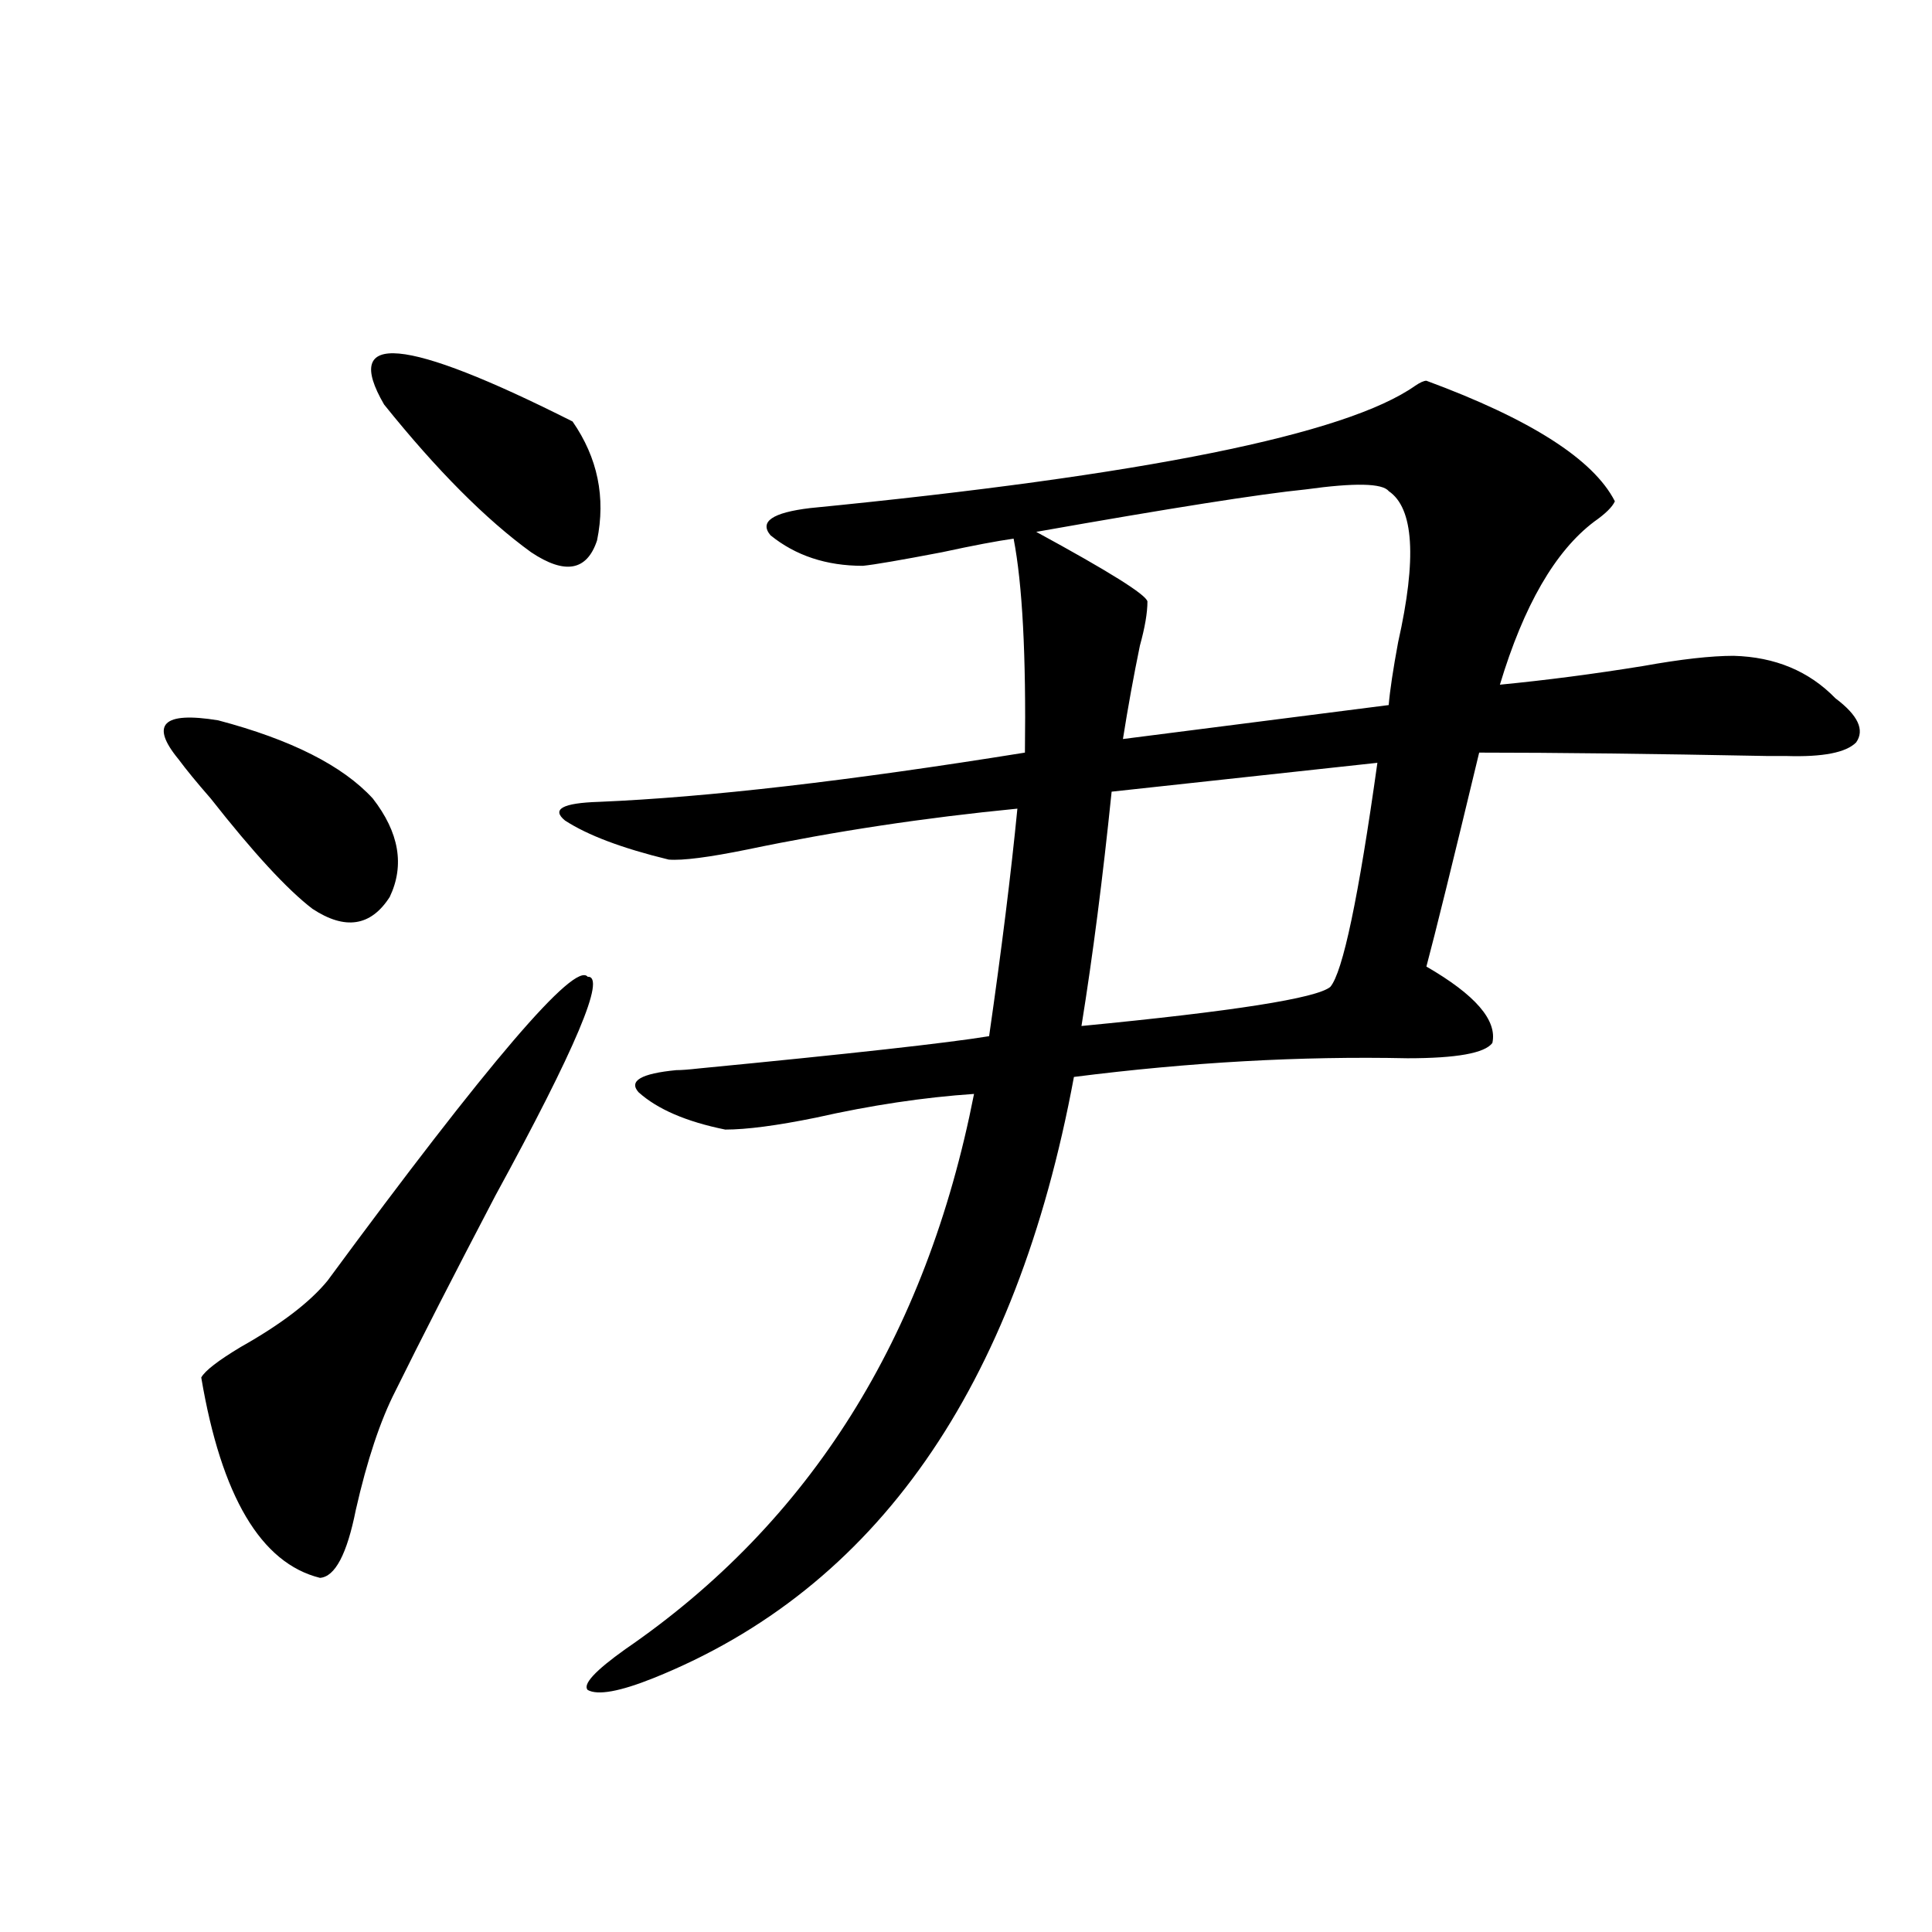
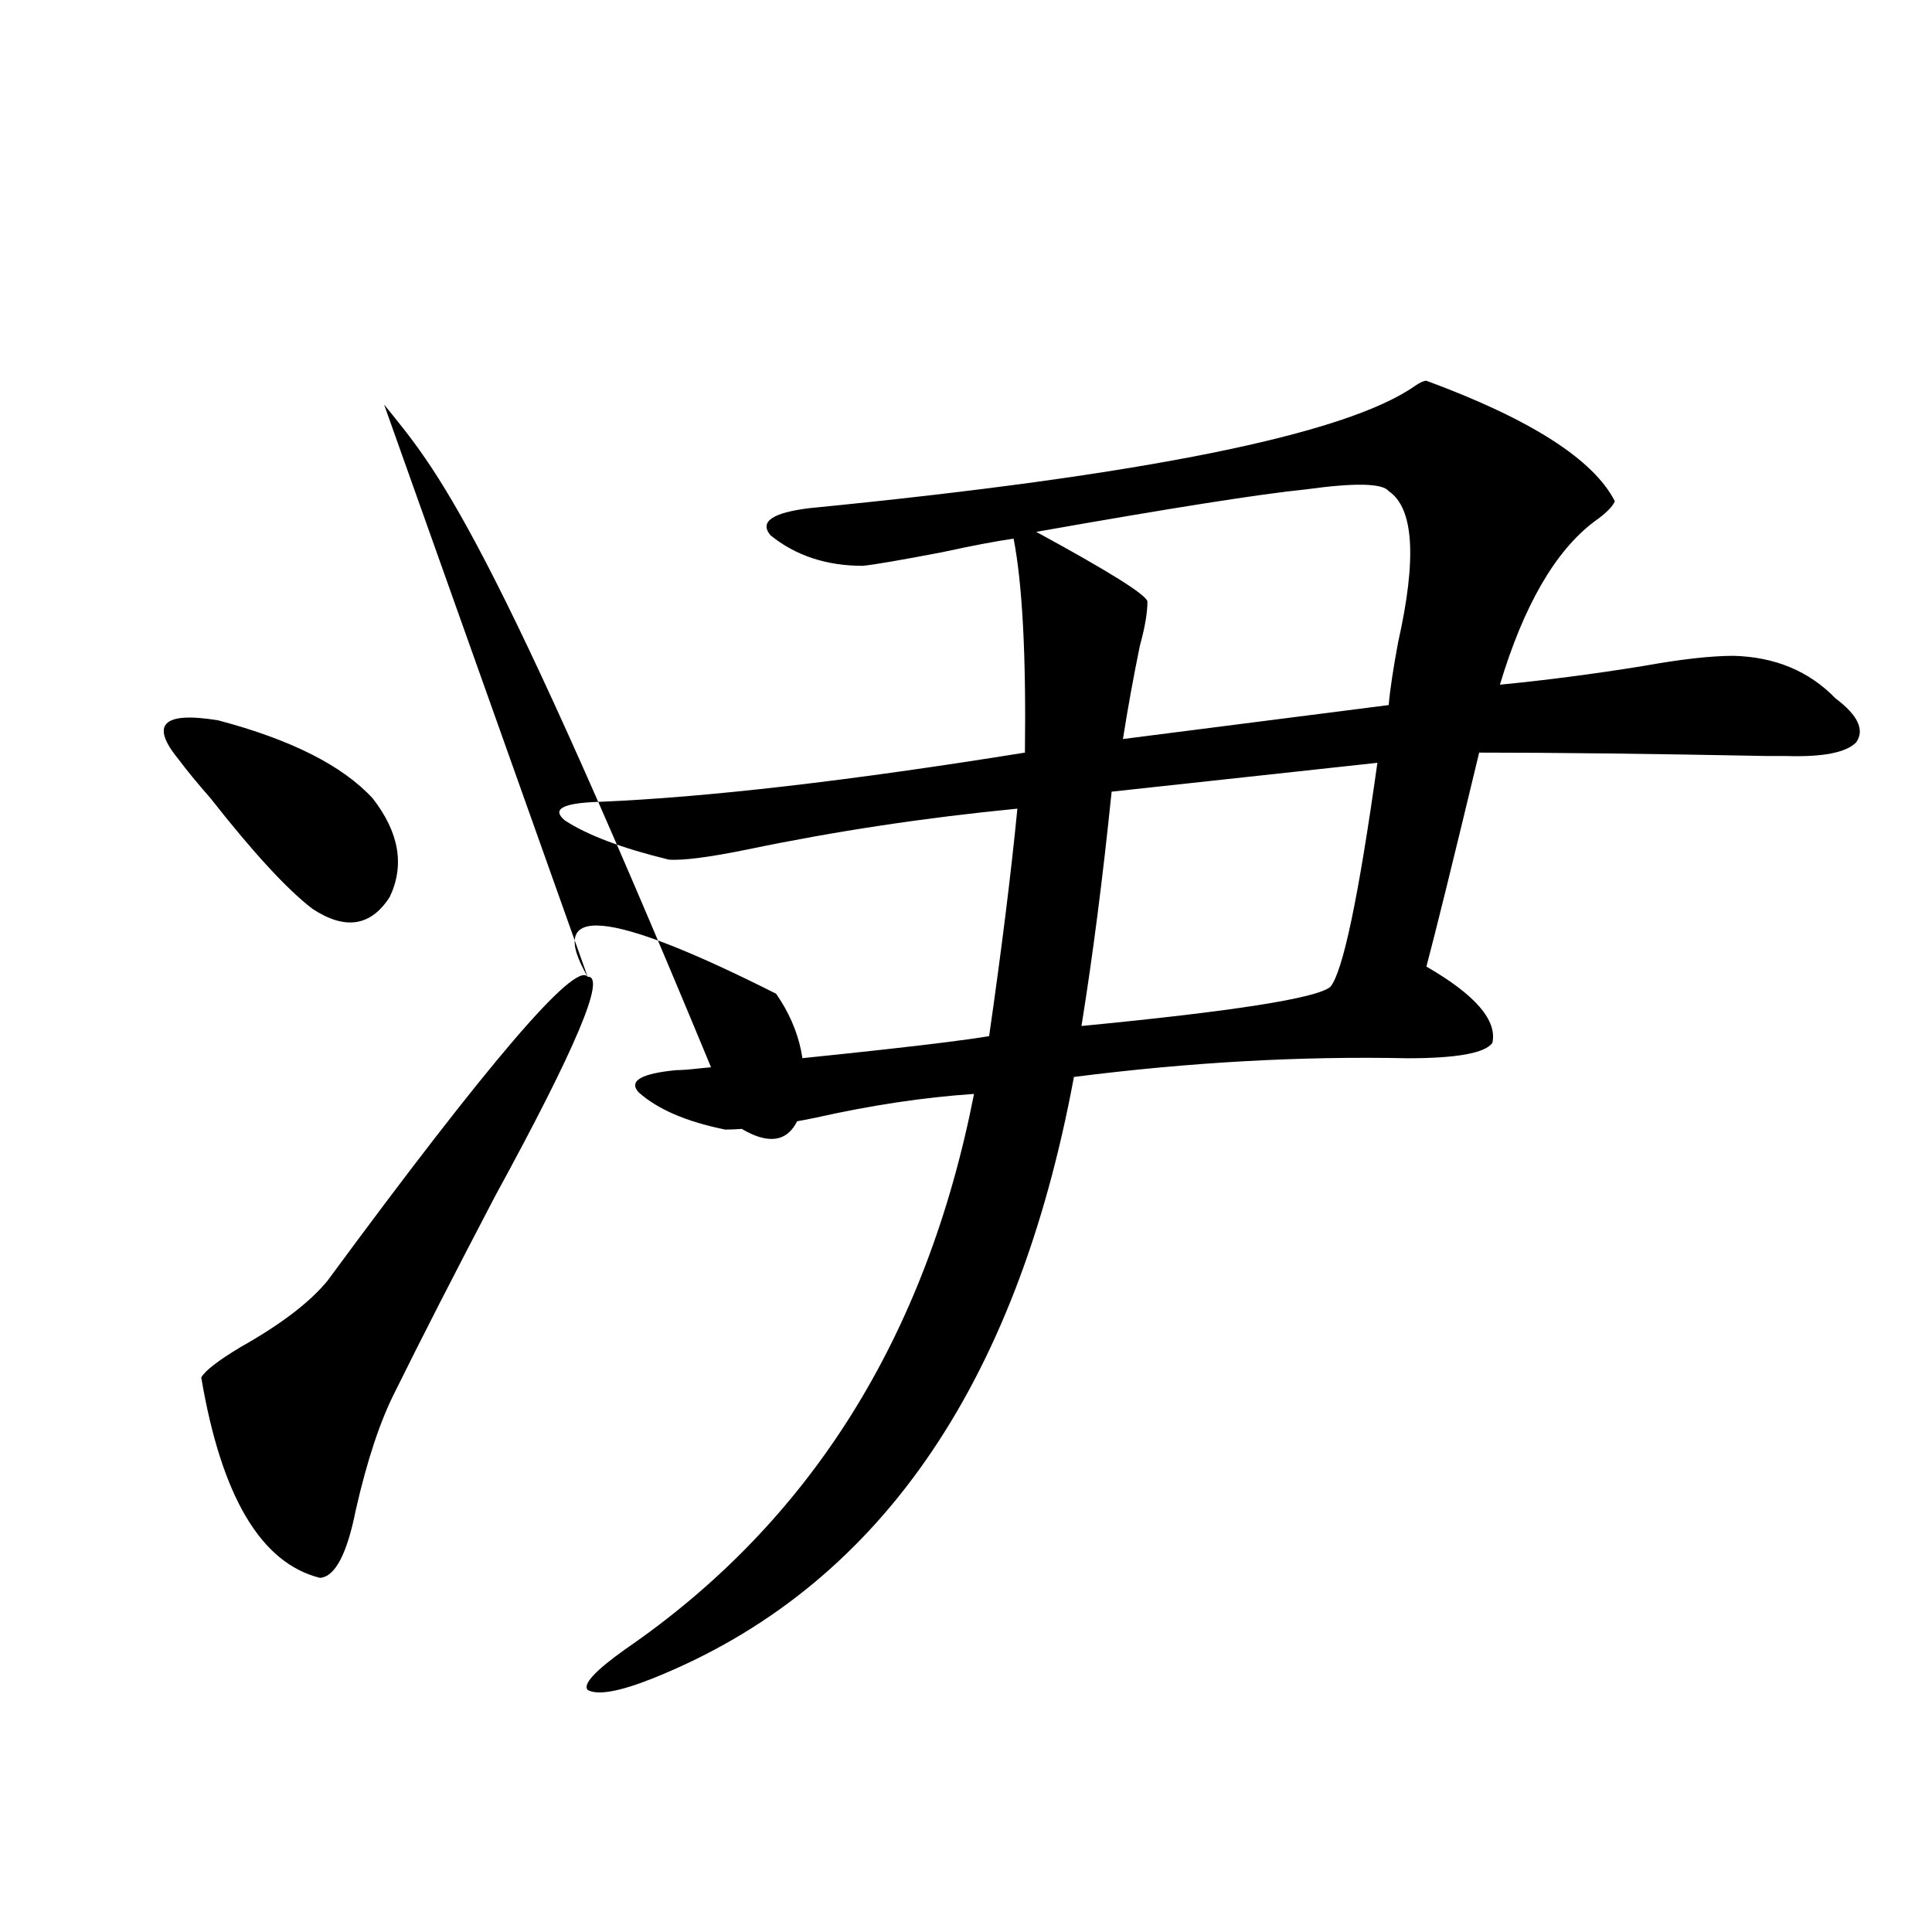
<svg xmlns="http://www.w3.org/2000/svg" version="1.1" id="图层_1" x="0px" y="0px" width="1000px" height="1000px" viewBox="0 0 1000 1000" enable-background="new 0 0 1000 1000" xml:space="preserve">
-   <path d="M92.461,393.066c-14.969-18.154-8.14-24.897,20.487-20.215c37.713,9.971,64.389,23.442,79.998,40.43  c13.658,17.578,16.585,34.58,8.78,50.977c-9.756,15.244-23.094,17.29-39.999,6.152c-13.018-9.956-30.578-29.004-52.682-57.129  C101.882,405.083,96.363,398.34,92.461,393.066z M304.163,505.566c9.756-0.576-6.188,37.217-47.804,113.379  c-21.463,41.021-38.703,74.707-51.706,101.074c-7.805,15.244-14.634,35.747-20.487,61.523c-4.558,22.852-10.731,34.58-18.536,35.156  c-30.578-7.607-51.065-42.188-61.462-103.711c1.951-3.516,8.78-8.789,20.487-15.82c20.808-11.714,35.762-23.14,44.877-34.277  C252.777,549.814,297.654,497.368,304.163,505.566z M198.8,209.375c-22.118-38.081,10.396-35.156,97.559,8.789  c13.003,18.76,17.226,39.263,12.683,61.523c-5.213,15.82-16.585,17.881-34.146,6.152C251.481,268.853,226.116,243.364,198.8,209.375  z M738.299,197.07c53.978,19.927,86.492,40.732,97.559,62.402c-1.311,2.939-4.878,6.455-10.731,10.547  c-20.167,15.244-36.432,43.369-48.779,84.375c24.055-2.334,48.779-5.562,74.145-9.668c19.512-3.516,35.121-5.273,46.828-5.273  c21.463,0.591,39.023,7.91,52.682,21.973c11.707,8.789,15.274,16.411,10.731,22.852c-5.213,5.273-17.24,7.622-36.097,7.031  c-0.655,0-3.902,0-9.756,0c-60.486-1.167-110.241-1.758-149.265-1.758c-13.658,56.841-22.773,93.755-27.316,110.742  c25.365,14.653,36.737,27.837,34.146,39.551c-3.902,5.273-18.536,7.91-43.901,7.91c-55.288-1.167-112.848,2.061-172.679,9.668  c-29.923,161.143-102.437,264.854-217.556,311.133c-17.561,7.031-28.947,9.078-34.146,6.152c-2.606-2.938,3.902-9.97,19.512-21.094  c95.607-65.615,155.759-161.416,180.483-287.402c-26.021,1.758-53.337,5.864-81.949,12.305c-20.167,4.106-35.776,6.152-46.828,6.152  c-20.167-4.092-35.121-10.547-44.877-19.336c-5.213-5.85,1.296-9.668,19.512-11.426c2.592,0,6.494-0.288,11.707-0.879  c78.688-7.607,128.777-13.184,150.24-16.699c6.494-45.112,11.372-84.375,14.634-117.773c-48.139,4.697-94.632,11.729-139.509,21.094  c-20.167,4.106-33.825,5.864-40.975,5.273c-24.069-5.85-41.95-12.593-53.657-20.215c-7.164-5.85-1.311-9.077,17.561-9.668  c55.929-2.334,129.418-10.835,220.482-25.488c0.641-50.386-1.311-87.3-5.854-110.742c-8.46,1.182-20.822,3.516-37.072,7.031  c-21.463,4.106-35.121,6.455-40.975,7.031c-18.871,0-34.801-5.273-47.804-15.82c-5.854-7.031,0.976-11.714,20.487-14.063  c172.999-16.987,277.387-38.081,313.163-63.281C735.037,197.949,736.988,197.07,738.299,197.07z M718.787,254.199  c-3.262-4.092-17.561-4.395-42.926-0.879c-23.414,2.349-69.922,9.668-139.509,21.973c37.713,20.518,56.904,32.52,57.56,36.035  c0,5.864-1.311,13.486-3.902,22.852c-3.262,15.82-6.188,31.943-8.78,48.34l137.558-17.578c0.641-7.607,2.271-18.457,4.878-32.52  C733.421,289.067,731.79,262.988,718.787,254.199z M712.934,394.824l-137.558,14.941c-4.558,44.536-9.756,84.966-15.609,121.289  c78.688-7.607,121.613-14.351,128.777-20.215C695.038,503.232,703.178,464.561,712.934,394.824z" />
+   <path d="M92.461,393.066c-14.969-18.154-8.14-24.897,20.487-20.215c37.713,9.971,64.389,23.442,79.998,40.43  c13.658,17.578,16.585,34.58,8.78,50.977c-9.756,15.244-23.094,17.29-39.999,6.152c-13.018-9.956-30.578-29.004-52.682-57.129  C101.882,405.083,96.363,398.34,92.461,393.066z M304.163,505.566c9.756-0.576-6.188,37.217-47.804,113.379  c-21.463,41.021-38.703,74.707-51.706,101.074c-7.805,15.244-14.634,35.747-20.487,61.523c-4.558,22.852-10.731,34.58-18.536,35.156  c-30.578-7.607-51.065-42.188-61.462-103.711c1.951-3.516,8.78-8.789,20.487-15.82c20.808-11.714,35.762-23.14,44.877-34.277  C252.777,549.814,297.654,497.368,304.163,505.566z c-22.118-38.081,10.396-35.156,97.559,8.789  c13.003,18.76,17.226,39.263,12.683,61.523c-5.213,15.82-16.585,17.881-34.146,6.152C251.481,268.853,226.116,243.364,198.8,209.375  z M738.299,197.07c53.978,19.927,86.492,40.732,97.559,62.402c-1.311,2.939-4.878,6.455-10.731,10.547  c-20.167,15.244-36.432,43.369-48.779,84.375c24.055-2.334,48.779-5.562,74.145-9.668c19.512-3.516,35.121-5.273,46.828-5.273  c21.463,0.591,39.023,7.91,52.682,21.973c11.707,8.789,15.274,16.411,10.731,22.852c-5.213,5.273-17.24,7.622-36.097,7.031  c-0.655,0-3.902,0-9.756,0c-60.486-1.167-110.241-1.758-149.265-1.758c-13.658,56.841-22.773,93.755-27.316,110.742  c25.365,14.653,36.737,27.837,34.146,39.551c-3.902,5.273-18.536,7.91-43.901,7.91c-55.288-1.167-112.848,2.061-172.679,9.668  c-29.923,161.143-102.437,264.854-217.556,311.133c-17.561,7.031-28.947,9.078-34.146,6.152c-2.606-2.938,3.902-9.97,19.512-21.094  c95.607-65.615,155.759-161.416,180.483-287.402c-26.021,1.758-53.337,5.864-81.949,12.305c-20.167,4.106-35.776,6.152-46.828,6.152  c-20.167-4.092-35.121-10.547-44.877-19.336c-5.213-5.85,1.296-9.668,19.512-11.426c2.592,0,6.494-0.288,11.707-0.879  c78.688-7.607,128.777-13.184,150.24-16.699c6.494-45.112,11.372-84.375,14.634-117.773c-48.139,4.697-94.632,11.729-139.509,21.094  c-20.167,4.106-33.825,5.864-40.975,5.273c-24.069-5.85-41.95-12.593-53.657-20.215c-7.164-5.85-1.311-9.077,17.561-9.668  c55.929-2.334,129.418-10.835,220.482-25.488c0.641-50.386-1.311-87.3-5.854-110.742c-8.46,1.182-20.822,3.516-37.072,7.031  c-21.463,4.106-35.121,6.455-40.975,7.031c-18.871,0-34.801-5.273-47.804-15.82c-5.854-7.031,0.976-11.714,20.487-14.063  c172.999-16.987,277.387-38.081,313.163-63.281C735.037,197.949,736.988,197.07,738.299,197.07z M718.787,254.199  c-3.262-4.092-17.561-4.395-42.926-0.879c-23.414,2.349-69.922,9.668-139.509,21.973c37.713,20.518,56.904,32.52,57.56,36.035  c0,5.864-1.311,13.486-3.902,22.852c-3.262,15.82-6.188,31.943-8.78,48.34l137.558-17.578c0.641-7.607,2.271-18.457,4.878-32.52  C733.421,289.067,731.79,262.988,718.787,254.199z M712.934,394.824l-137.558,14.941c-4.558,44.536-9.756,84.966-15.609,121.289  c78.688-7.607,121.613-14.351,128.777-20.215C695.038,503.232,703.178,464.561,712.934,394.824z" />
</svg>